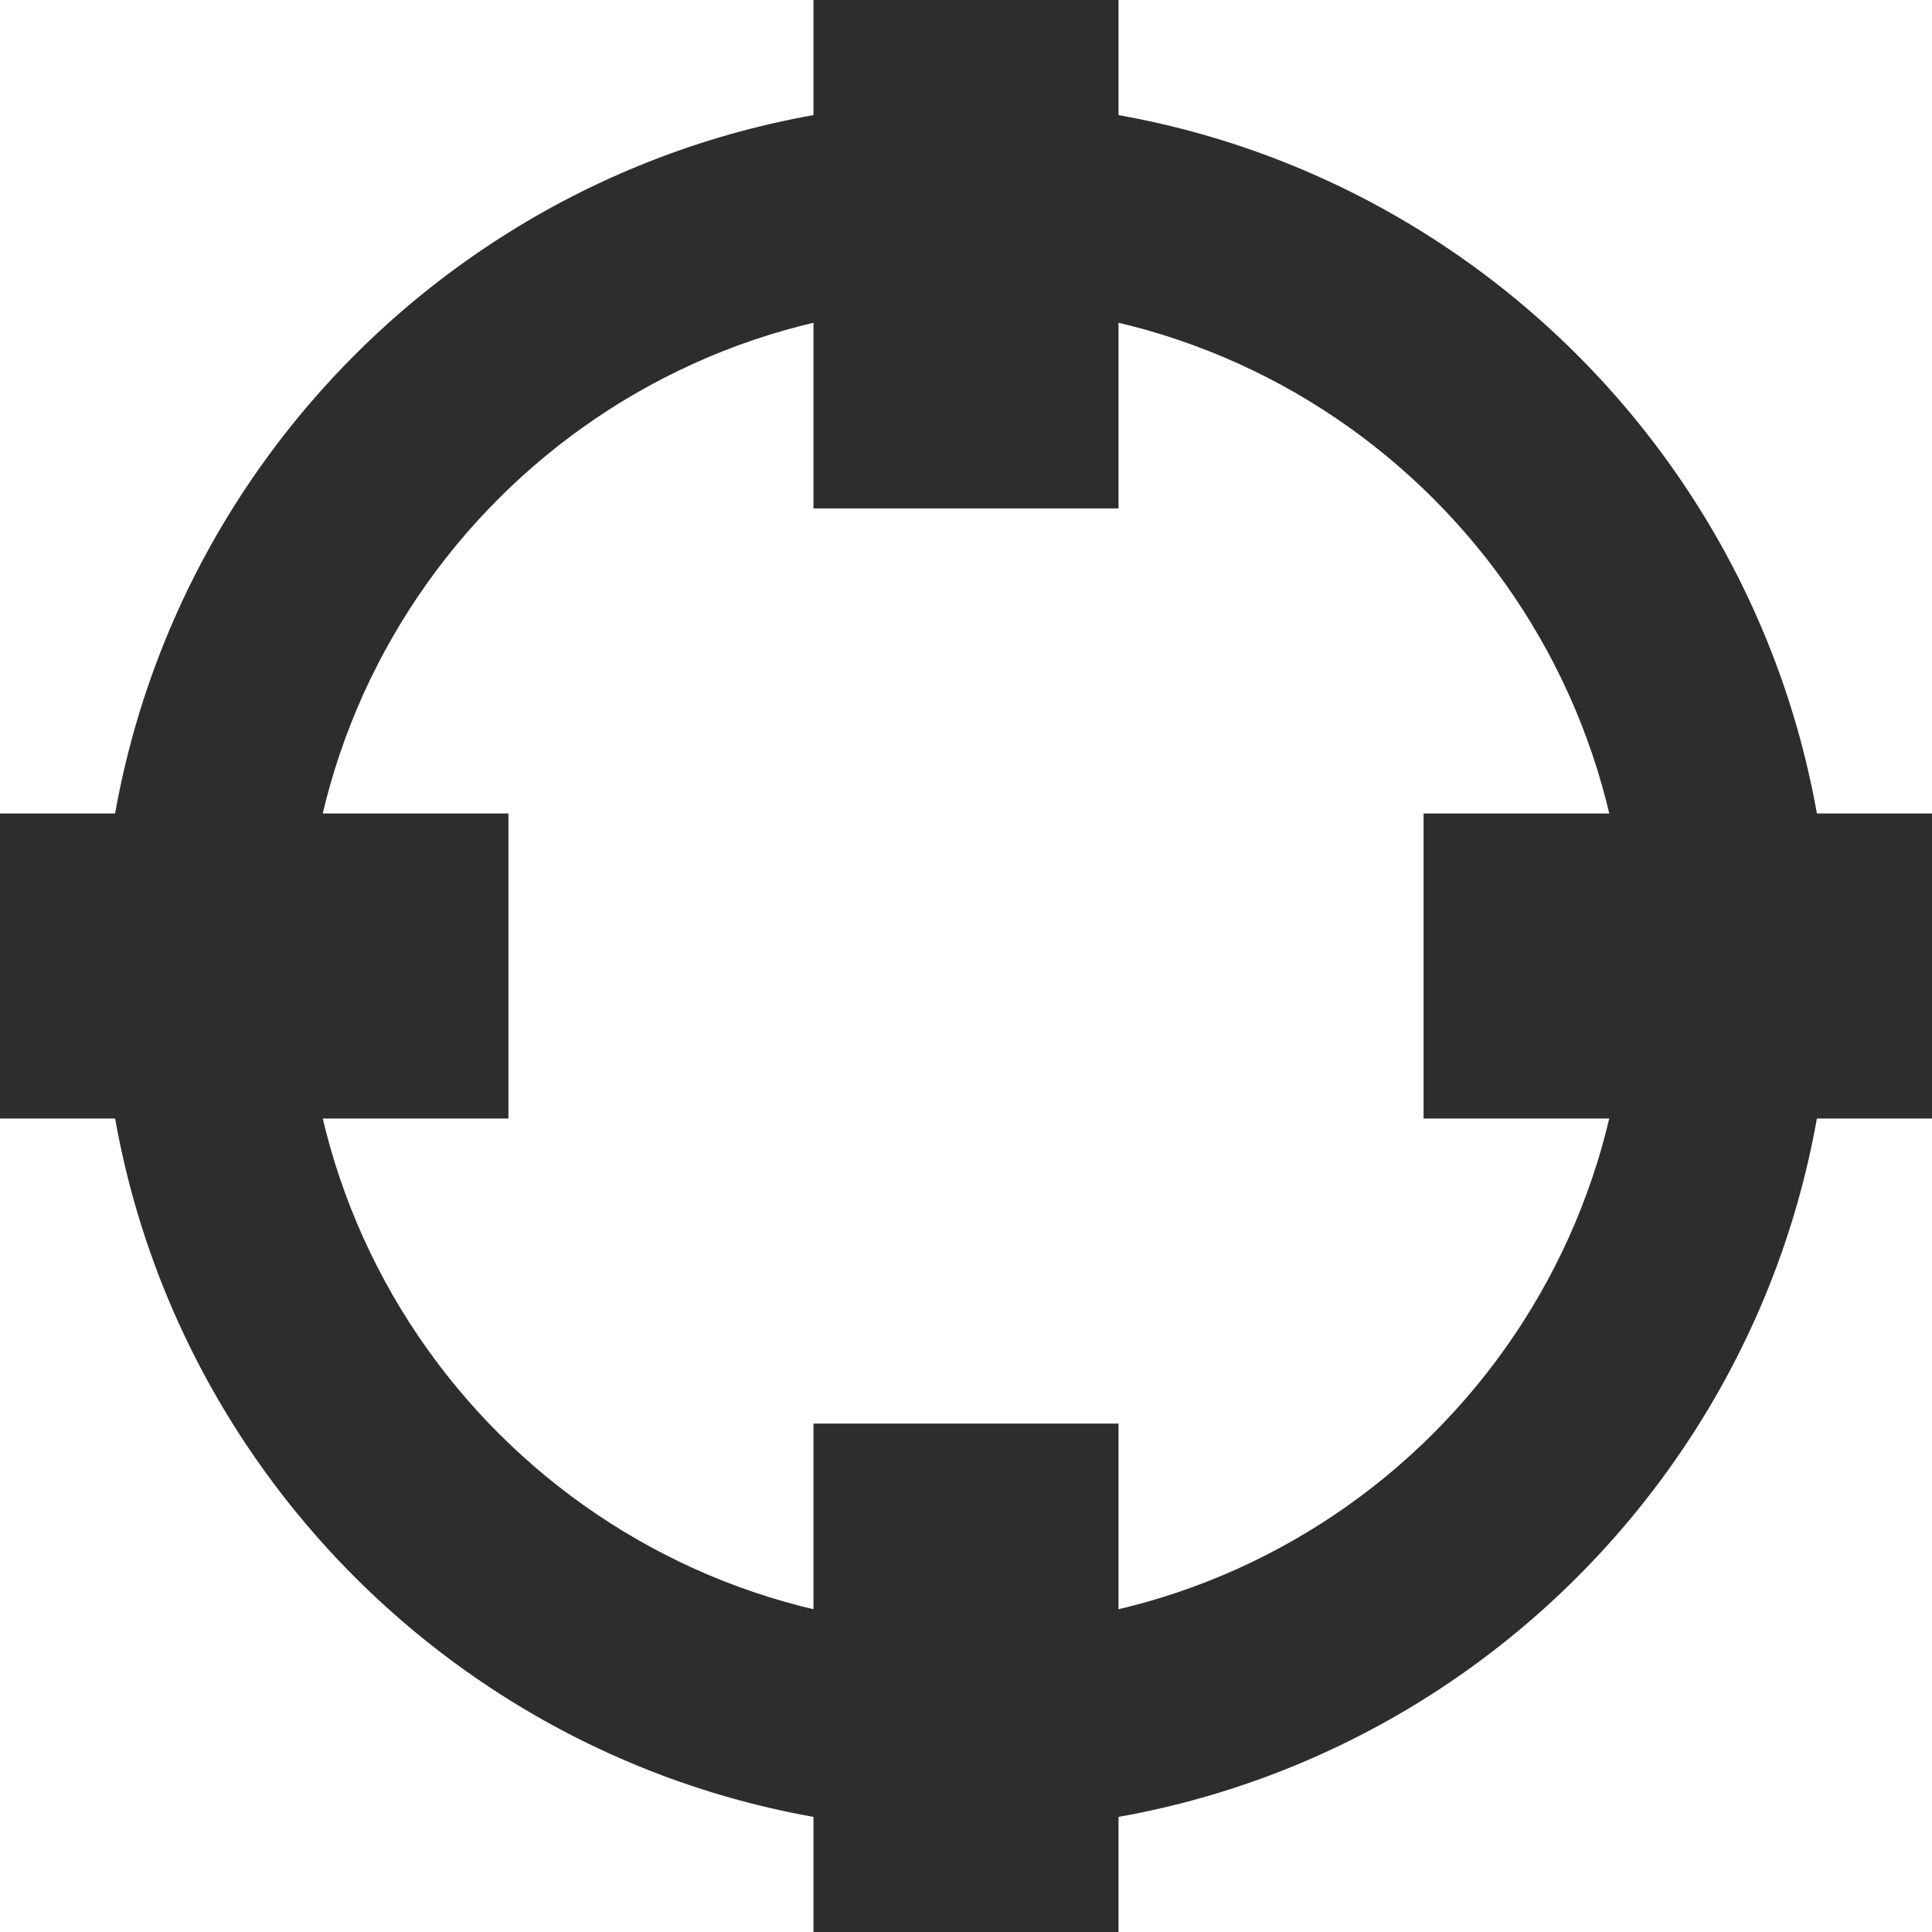
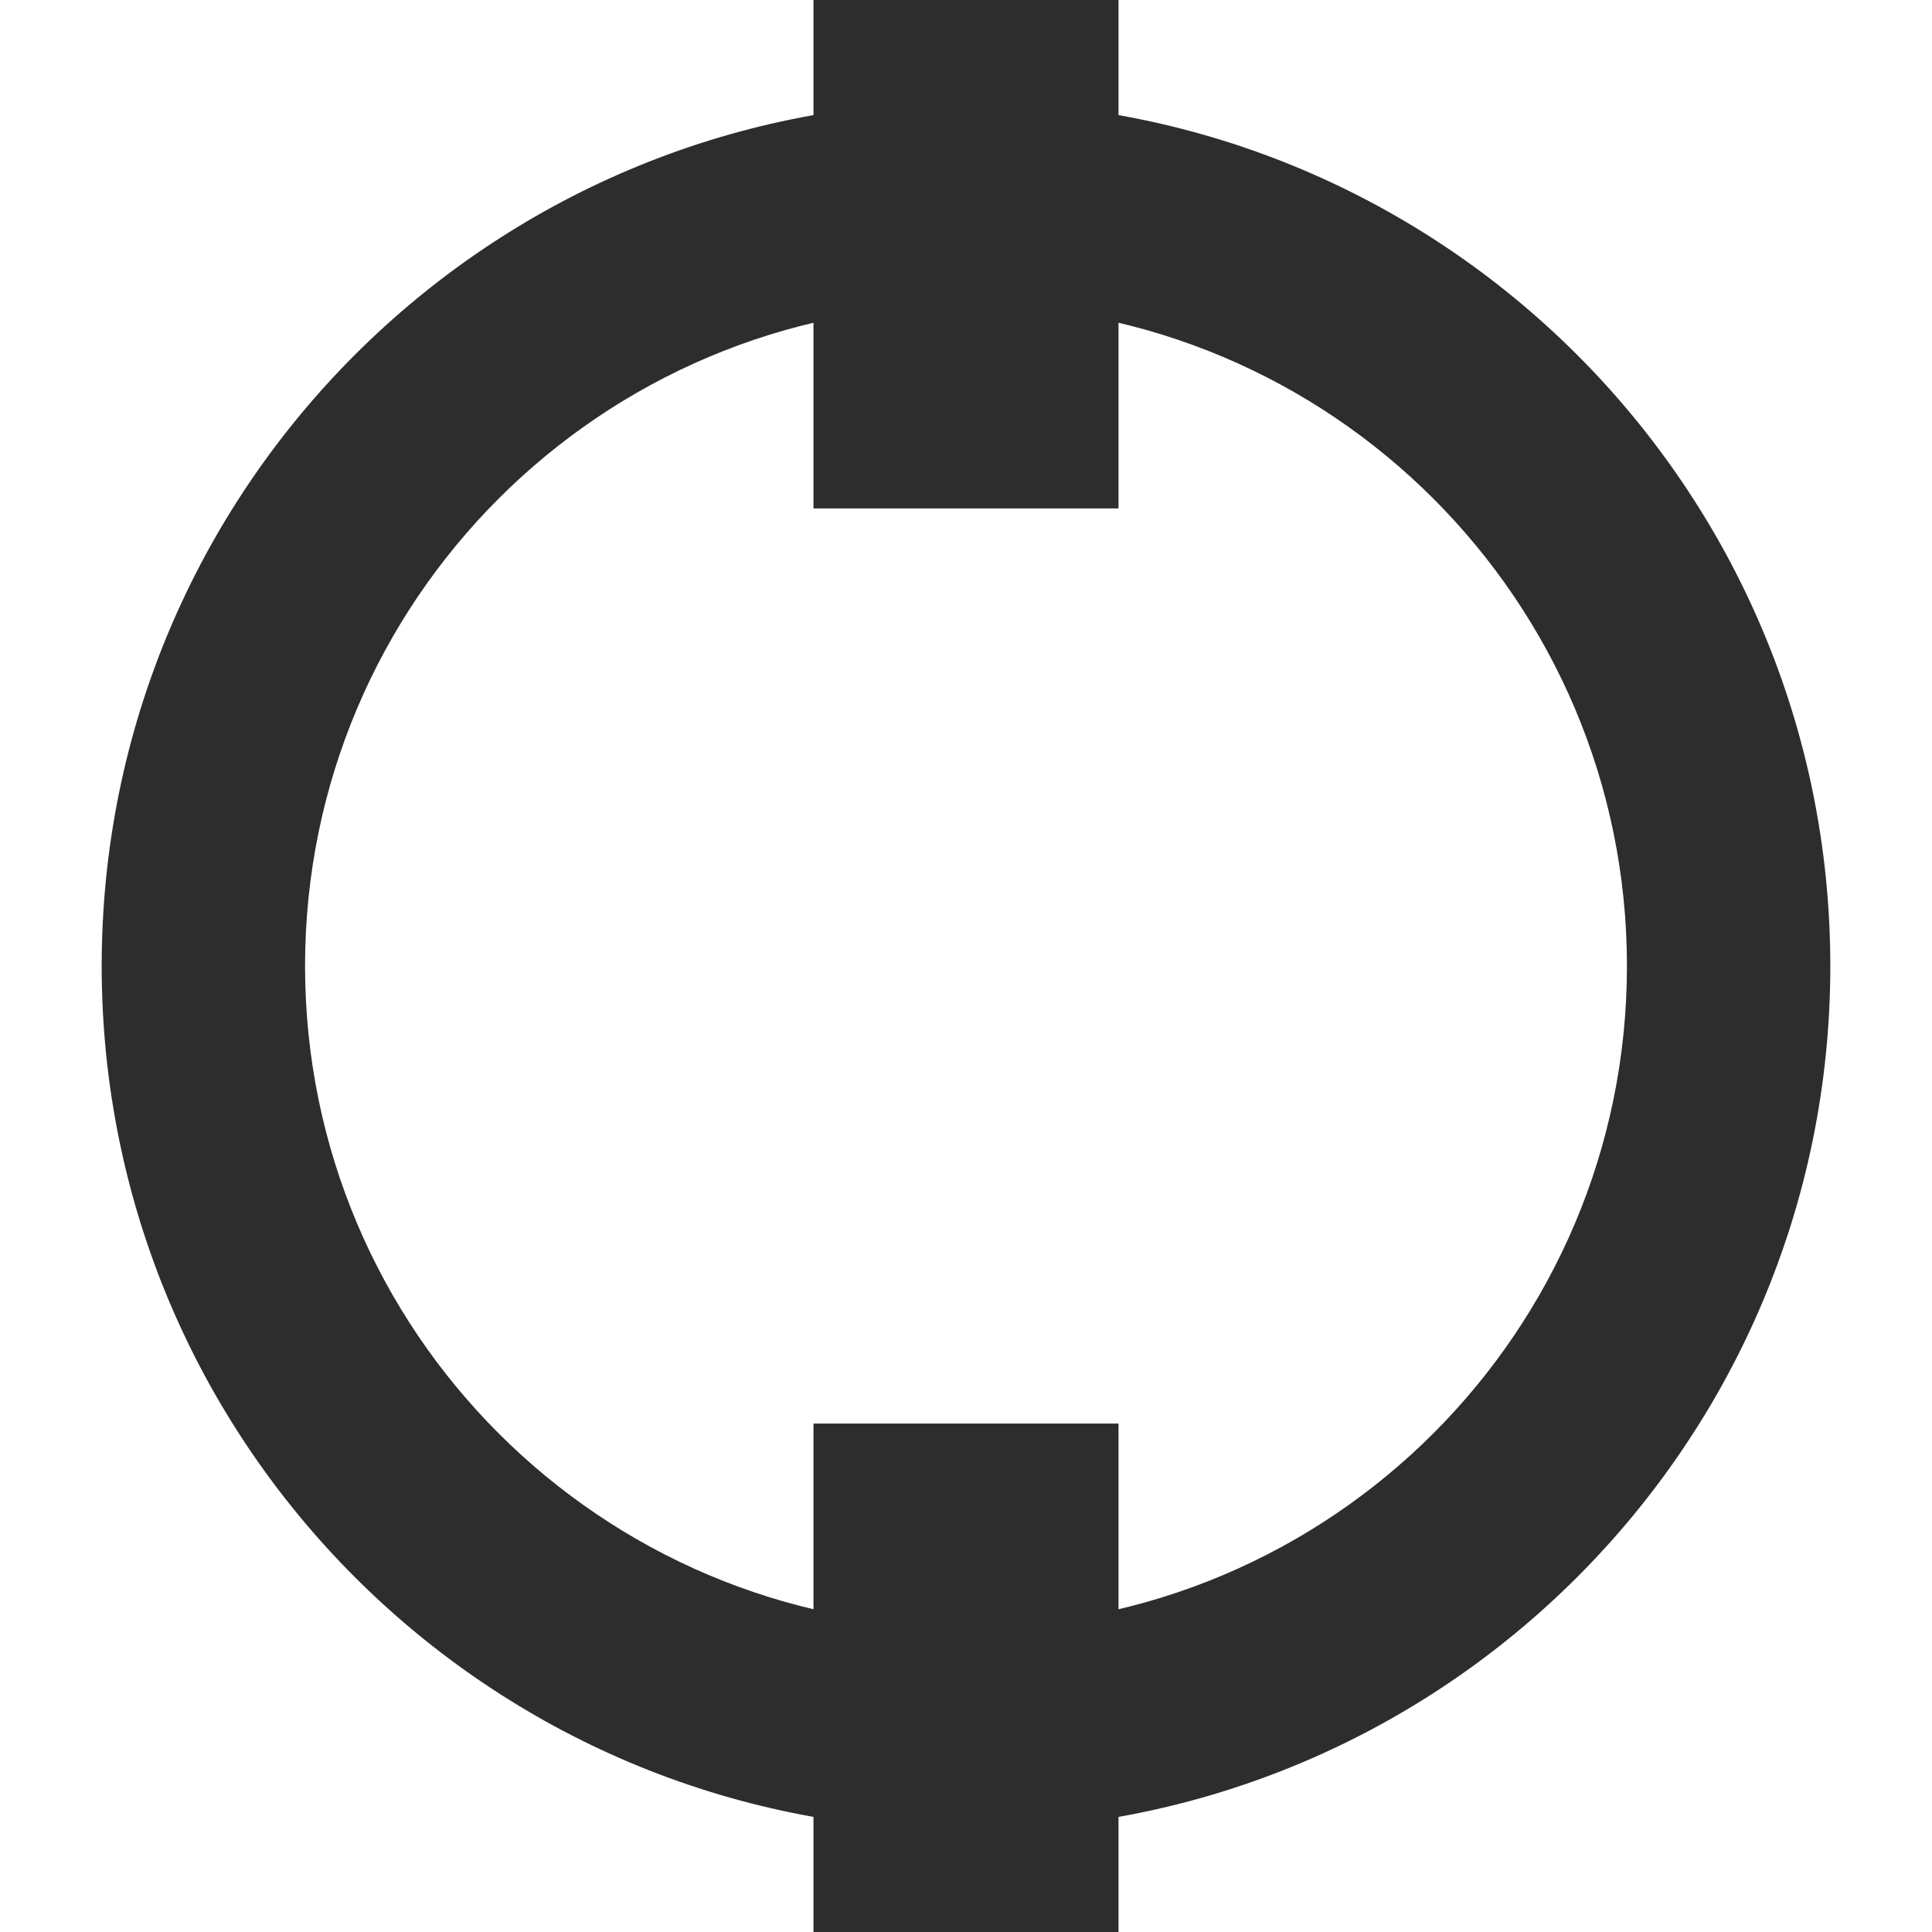
<svg xmlns="http://www.w3.org/2000/svg" width="19" height="19" viewBox="0 0 19 19">
  <g fill="#2D2D2D">
    <polygon points="8 14 11 14 11 19 8 19" />
    <polygon points="8 0 11 0 11 5 8 5" />
-     <polygon points="5 8 5 11 0 11 0 8" />
-     <polygon points="19 8 19 11 14 11 14 8" />
-     <path d="M9.5,18 C4.806,18 1,14.194 1,9.5 C1,4.806 4.806,1 9.5,1 C14.194,1 18,4.806 18,9.5 C18,14.194 14.194,18 9.5,18 Z M9.5,16 C13.09,16 16,13.09 16,9.5 C16,5.91 13.09,3 9.5,3 C5.91,3 3,5.91 3,9.5 C3,13.09 5.91,16 9.5,16 Z" />
+     <path d="M9.5,18 C4.806,18 1,14.194 1,9.5 C1,4.806 4.806,1 9.5,1 C14.194,1 18,4.806 18,9.5 C18,14.194 14.194,18 9.5,18 M9.5,16 C13.09,16 16,13.09 16,9.5 C16,5.91 13.09,3 9.5,3 C5.91,3 3,5.91 3,9.5 C3,13.09 5.91,16 9.5,16 Z" />
  </g>
</svg>